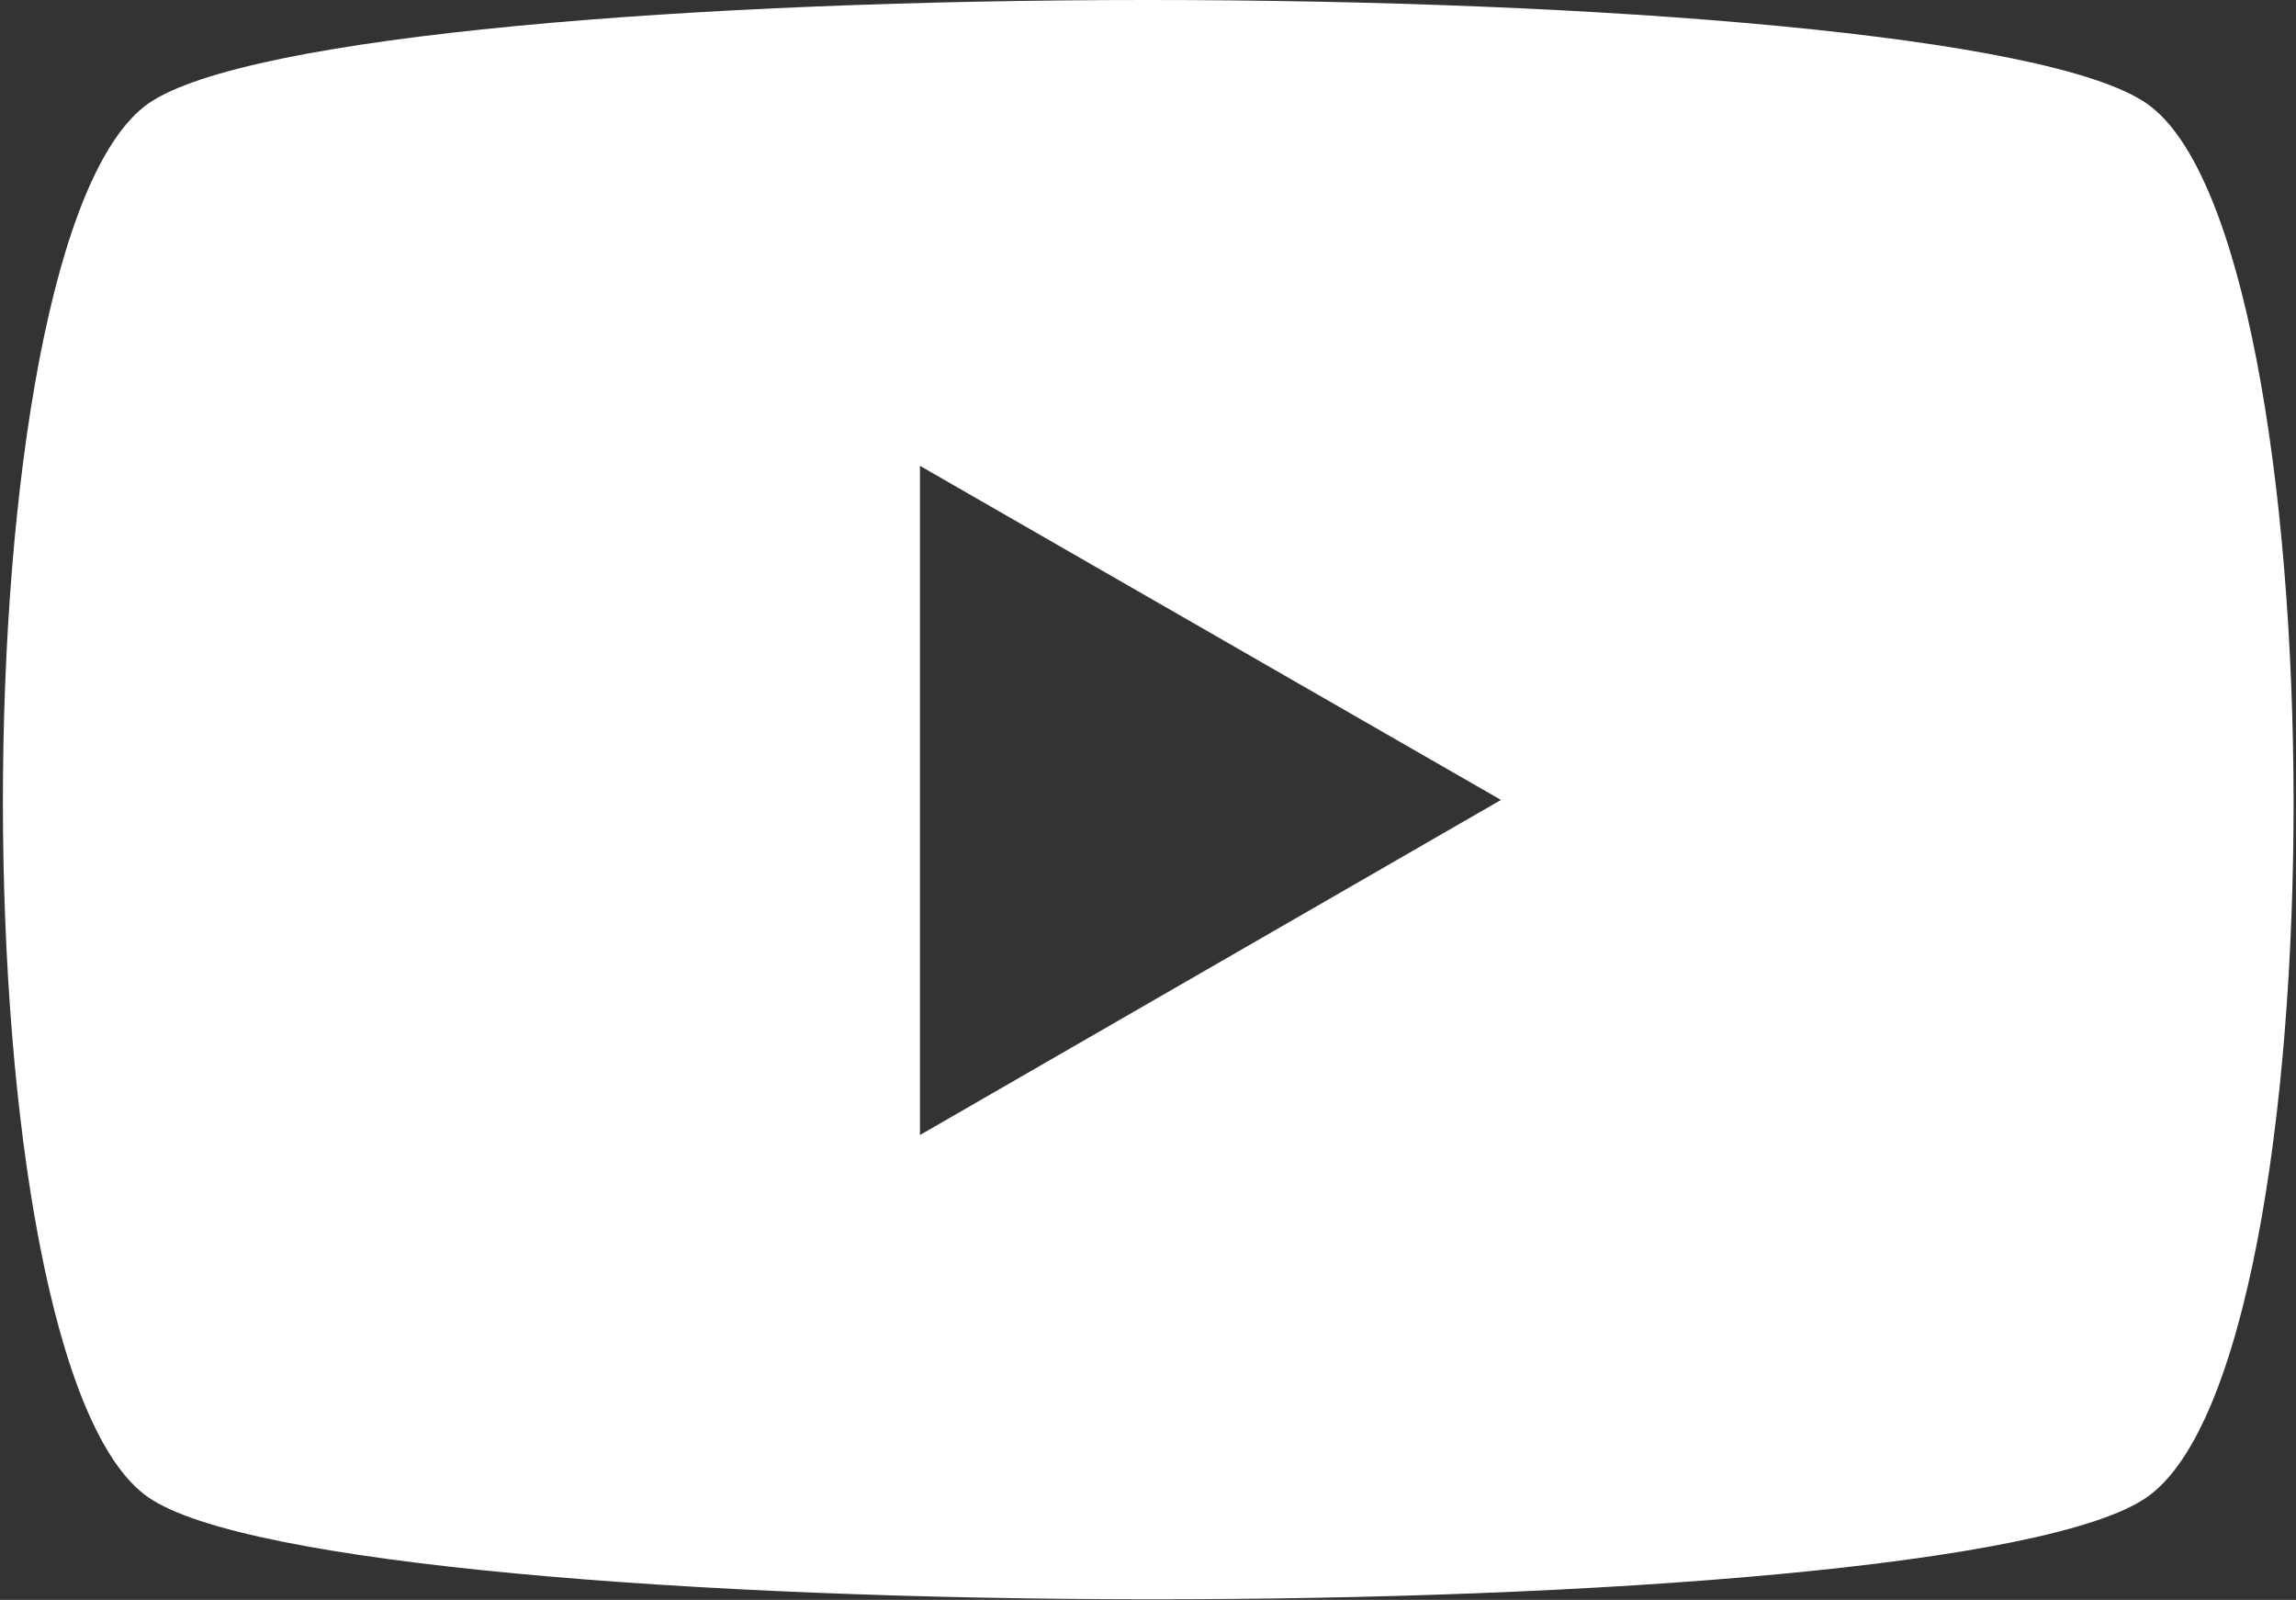
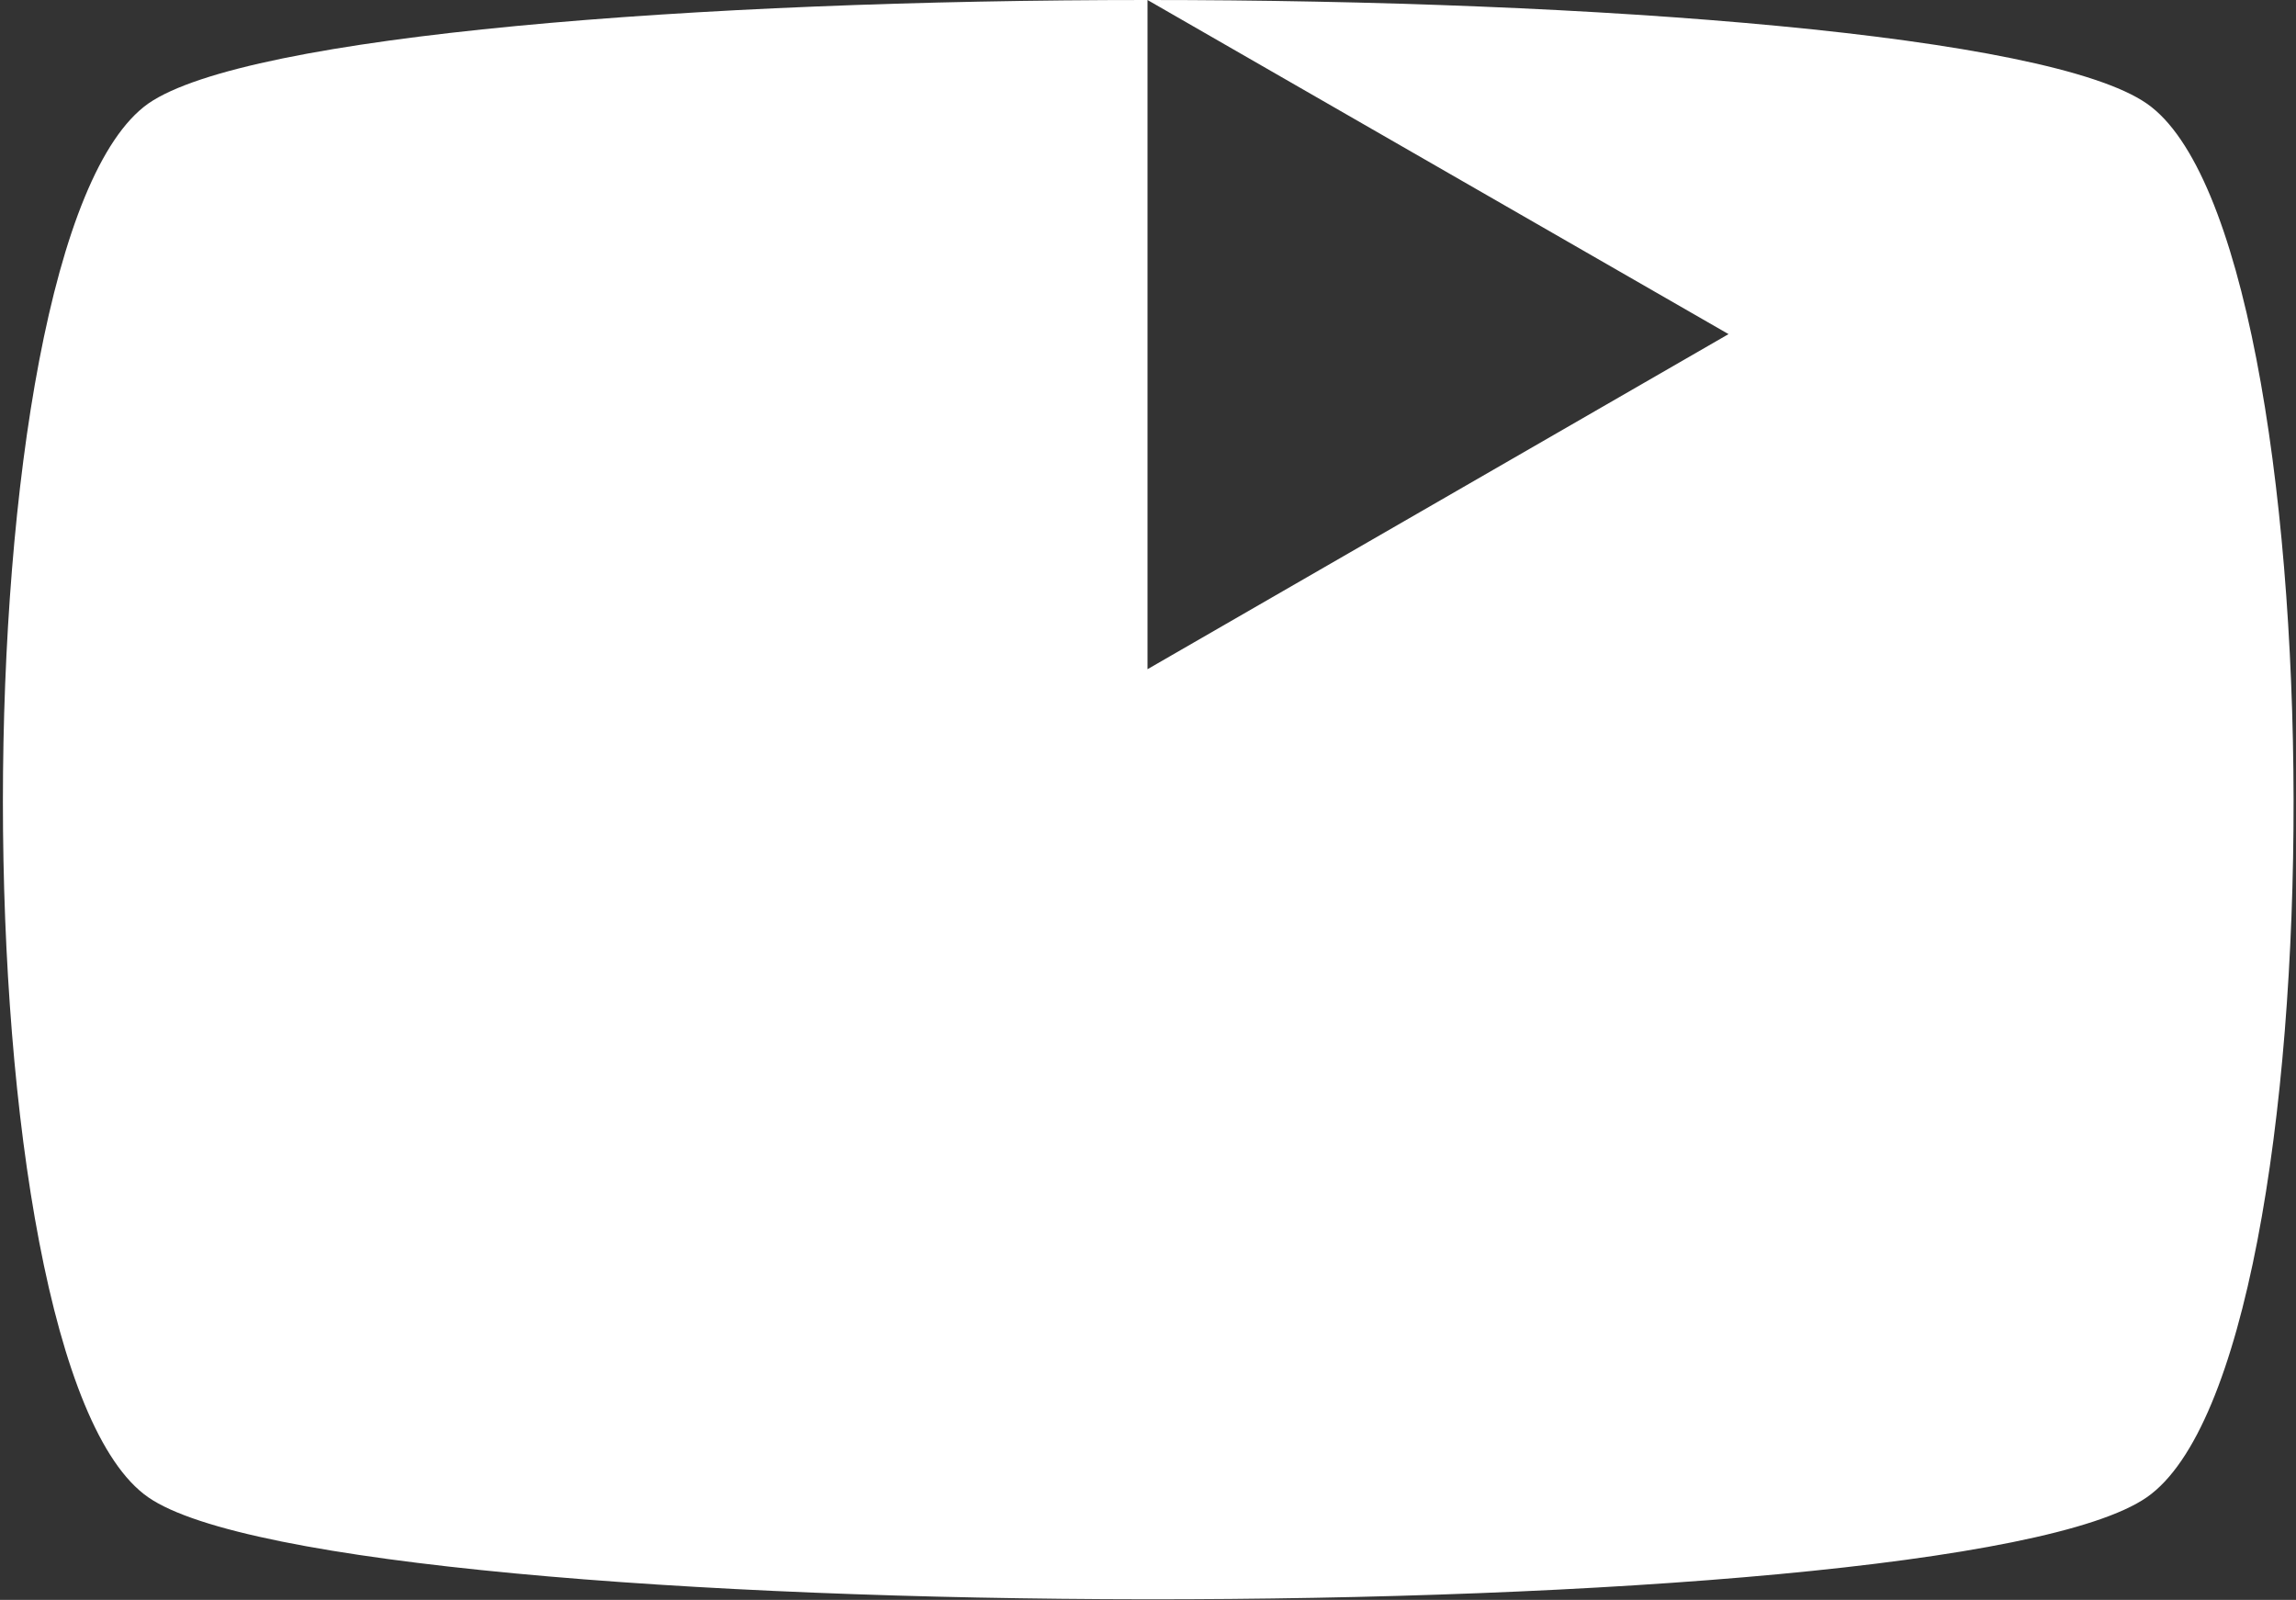
<svg xmlns="http://www.w3.org/2000/svg" viewBox="0 0 23.71 16.52">
  <rect x="0" y="0" width="23.71" height="16.52" fill="#333333" stroke="none" />
-   <path d="M11.85 0C7.2 0 2.55.36 1.53 1.07c-2 1.42-2 13 0 14.39s18.6 1.42 20.64 0 2-13 0-14.39C21.15.36 16.5 0 11.85 0zM9.5 4.81l6 3.45-6 3.46z" fill="#fff" data-name="Layer 2" />
+   <path d="M11.85 0C7.2 0 2.55.36 1.53 1.07c-2 1.42-2 13 0 14.39s18.6 1.42 20.64 0 2-13 0-14.39C21.15.36 16.5 0 11.85 0zl6 3.45-6 3.46z" fill="#fff" data-name="Layer 2" />
</svg>